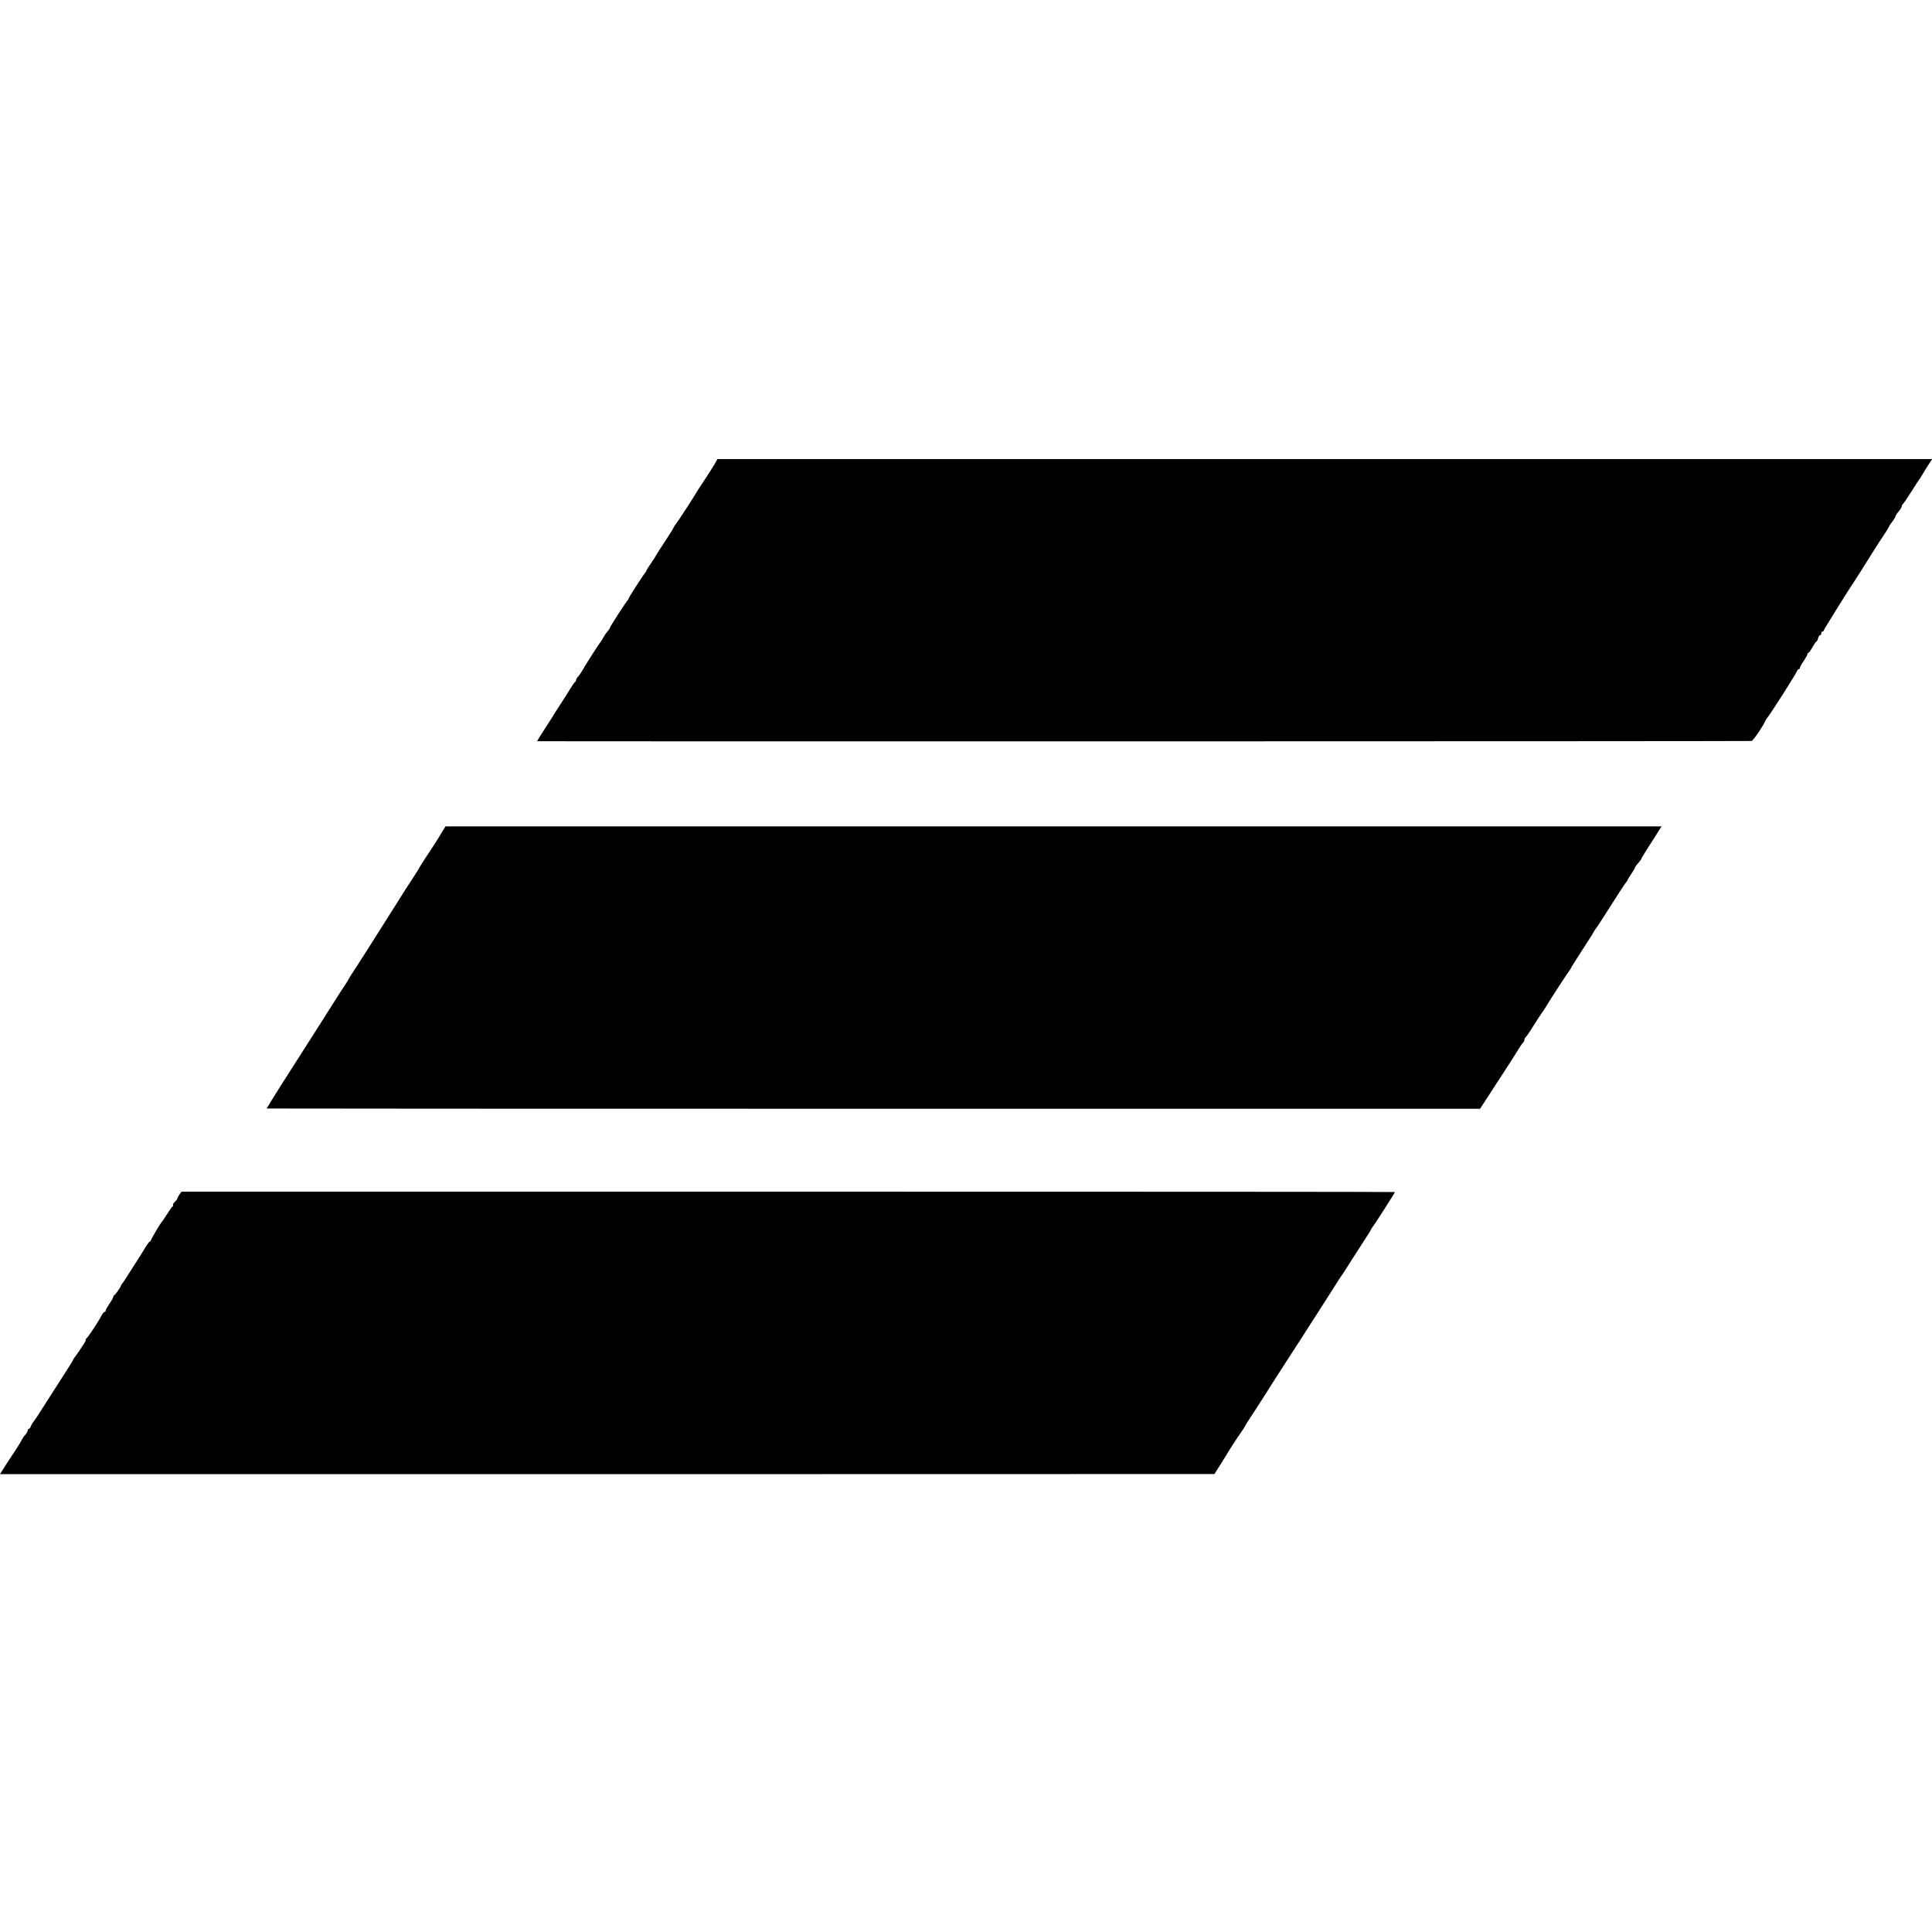
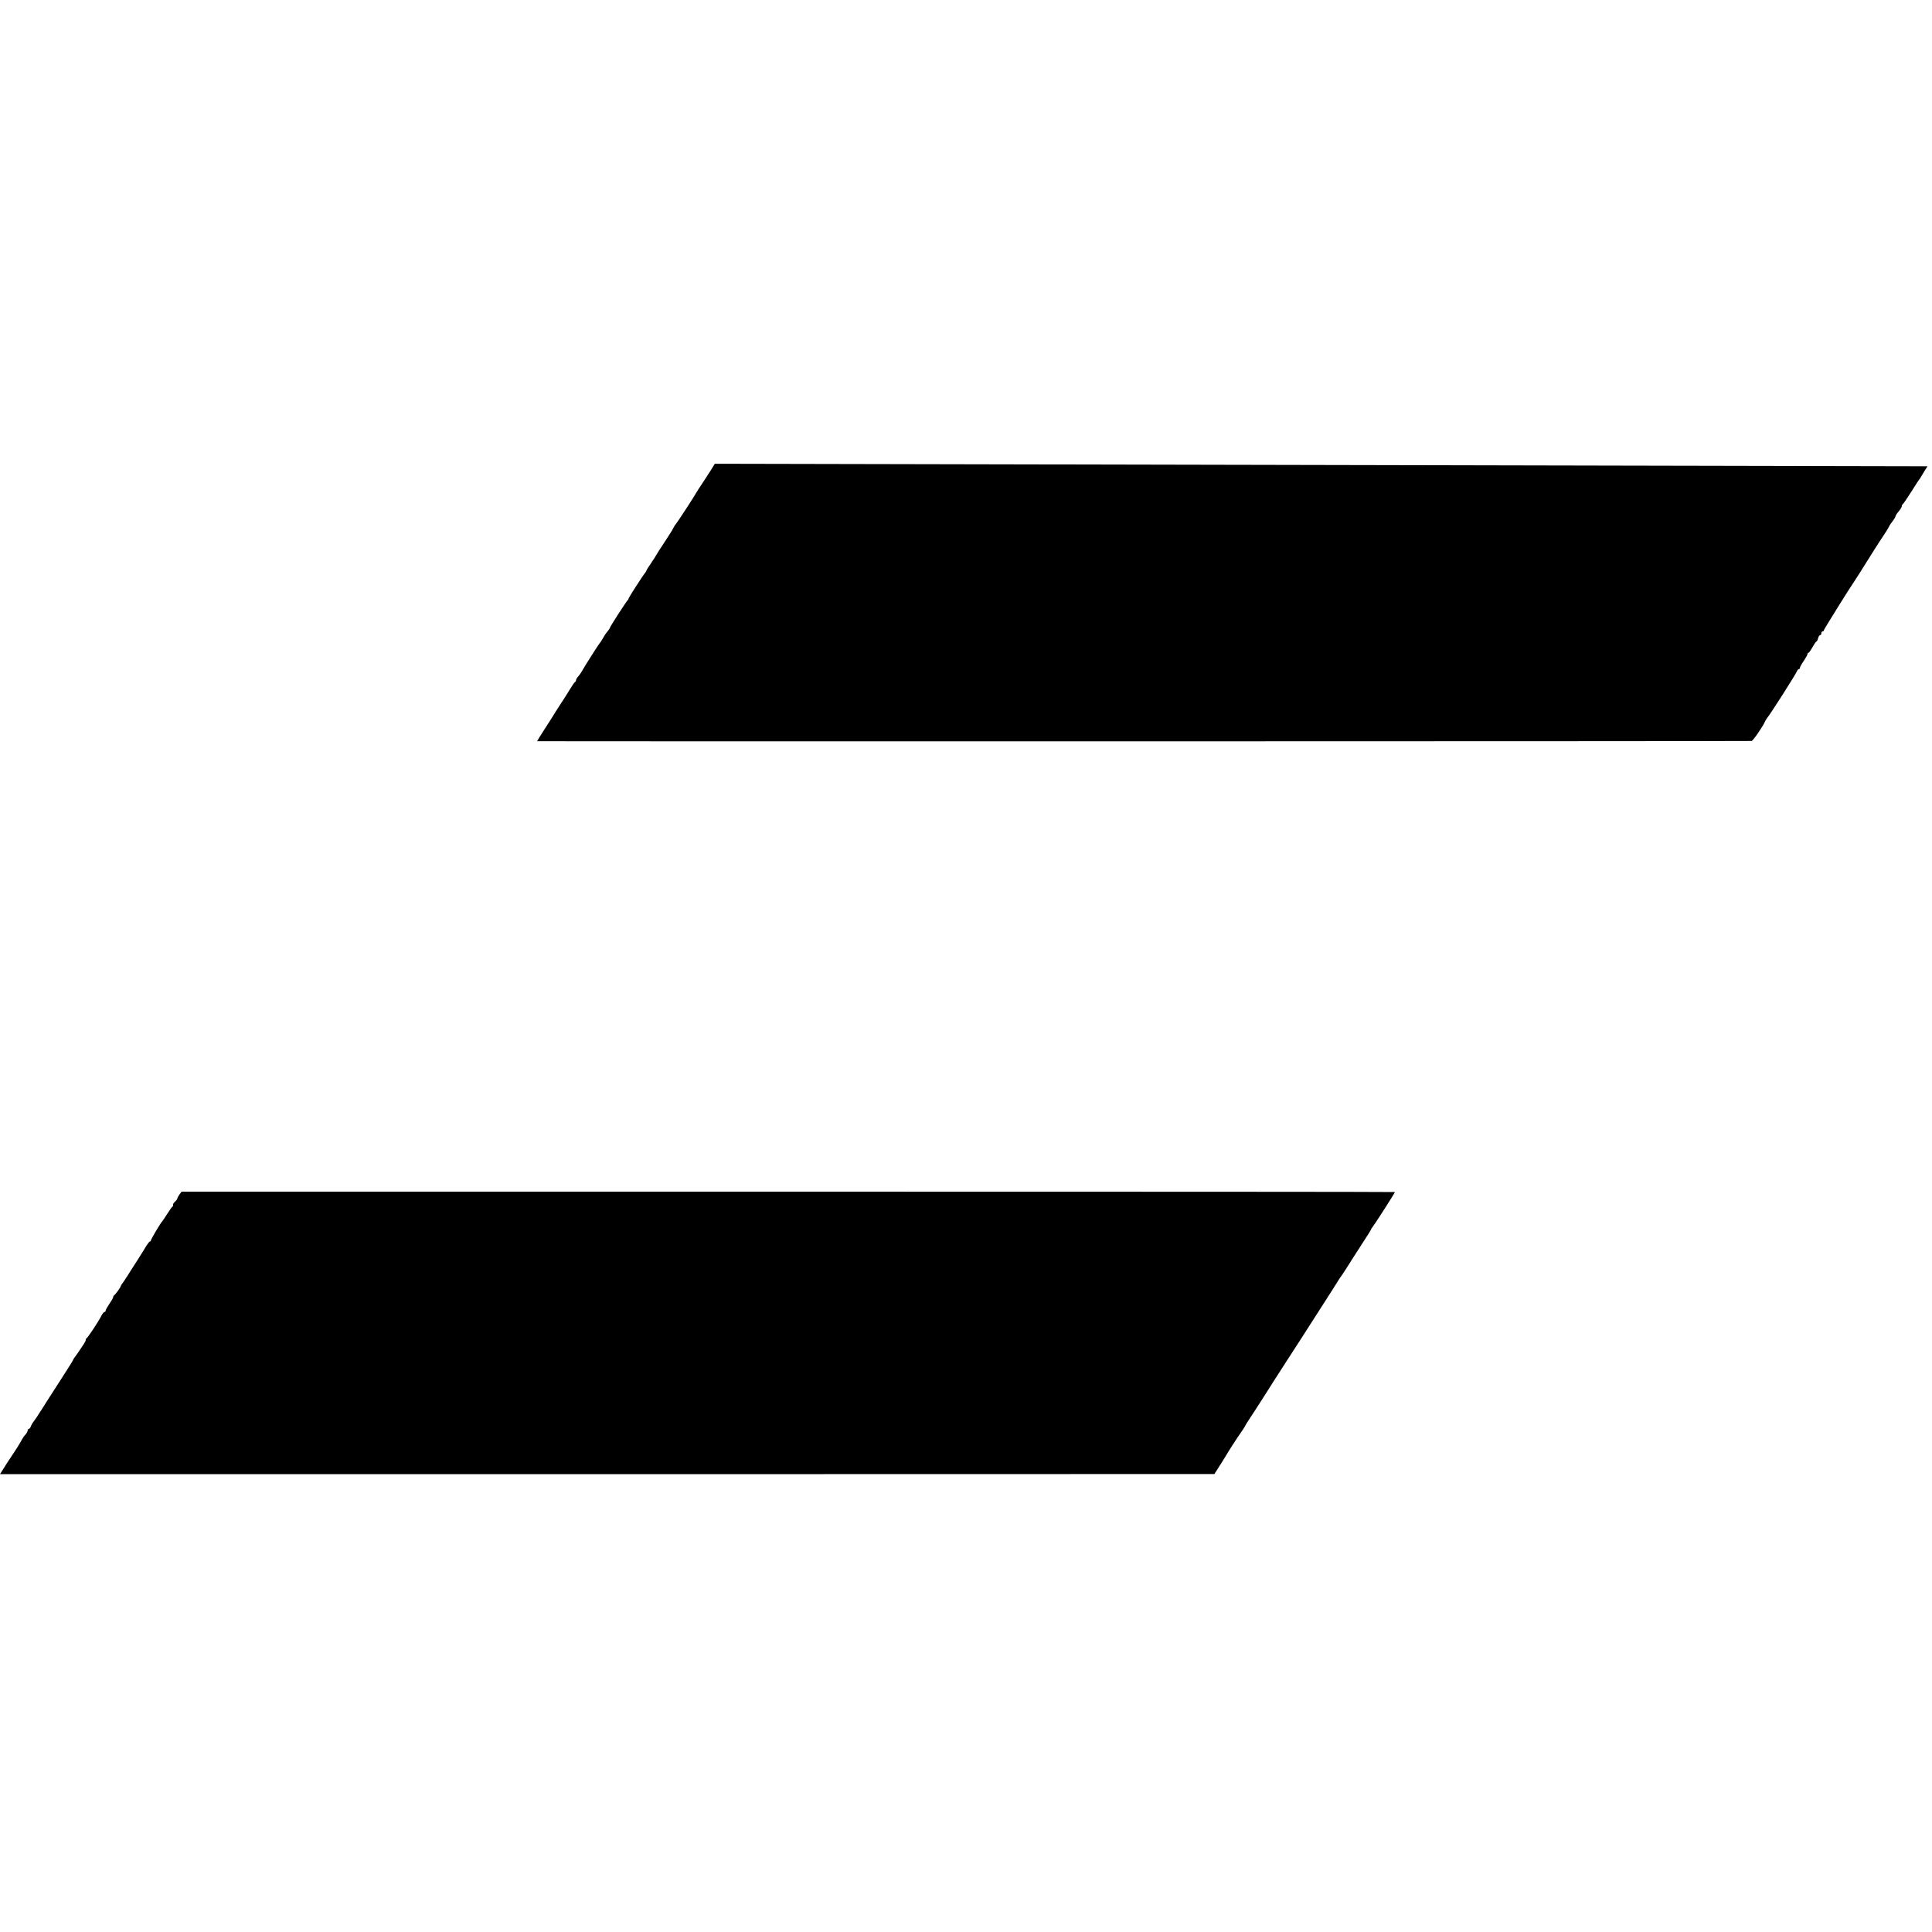
<svg xmlns="http://www.w3.org/2000/svg" version="1.0" width="1536pt" height="1536pt" viewBox="0 0 1536 1536" preserveAspectRatio="xMidYMid meet">
  <g transform="translate(0,1536) scale(0.1,-0.1)" fill="#000000" stroke="none">
-     <path d="M5683 11673 c-12 -21 -51 -82 -87 -137 -36 -54 -66 -100 -66 -102 0 -5 -152 -238 -159 -244 -4 -3 -12 -16 -19 -30 -6 -14 -39 -65 -72 -115 -33 -49 -63 -97 -67 -105 -4 -8 -22 -36 -40 -62 -18 -26 -33 -50 -33 -53 0 -3 -5 -11 -10 -18 -18 -20 -138 -207 -133 -207 2 0 -1 -6 -7 -12 -18 -21 -140 -210 -140 -217 0 -4 -8 -16 -17 -27 -10 -11 -27 -35 -37 -54 -11 -19 -22 -37 -26 -40 -6 -5 -127 -195 -146 -230 -6 -11 -18 -28 -27 -38 -10 -10 -17 -23 -17 -29 0 -6 -4 -13 -8 -15 -4 -1 -21 -25 -37 -52 -41 -66 -46 -74 -80 -126 -16 -25 -34 -53 -40 -62 -5 -10 -40 -65 -77 -122 -38 -58 -68 -107 -68 -109 0 -2 9634 -1 9656 2 11 1 90 116 106 154 4 9 12 23 18 30 20 21 230 351 236 370 4 9 10 17 15 17 5 0 9 5 9 11 0 6 13 30 30 54 16 24 30 48 30 54 0 6 3 11 8 11 4 0 18 20 32 45 14 25 28 45 31 45 4 0 10 11 13 25 4 14 11 25 16 25 6 0 10 7 10 15 0 8 5 15 10 15 6 0 10 4 10 9 0 7 208 340 250 401 6 8 49 76 95 150 47 74 89 142 95 150 35 51 80 122 80 127 0 2 11 19 25 37 14 18 25 37 25 42 0 5 11 22 25 38 14 16 25 35 25 42 0 7 4 14 8 16 4 2 34 46 67 98 32 52 62 97 65 100 3 3 10 14 16 25 6 11 28 46 48 78 l37 57 -4829 0 -4828 0 -21 -37z" />
-     <path d="M3519 8753 c-13 -21 -26 -42 -29 -48 -6 -11 -42 -68 -112 -173 -26 -40 -48 -75 -48 -77 0 -3 -22 -37 -48 -77 -27 -40 -77 -118 -111 -173 -105 -168 -360 -569 -369 -580 -4 -5 -17 -26 -28 -45 -10 -19 -22 -39 -27 -45 -8 -11 -67 -102 -82 -127 -11 -19 -381 -599 -437 -686 -43 -68 -108 -173 -108 -175 0 -1 2171 -2 4824 -2 l4823 0 78 120 c160 246 202 311 225 350 13 22 30 46 37 53 7 7 13 19 13 27 0 7 4 15 8 17 4 2 35 46 67 98 33 52 62 97 65 100 3 3 17 23 30 45 36 61 178 278 190 292 5 7 10 15 10 17 0 3 38 63 83 133 46 71 90 139 97 153 7 14 16 27 19 30 4 3 38 55 76 115 101 159 152 238 164 252 6 7 11 14 11 17 0 3 14 25 30 49 17 25 30 48 30 52 0 3 6 13 13 20 26 29 37 44 37 49 0 3 24 43 53 88 30 46 66 102 80 126 l27 42 -4834 0 -4834 0 -23 -37z" />
+     <path d="M5683 11673 c-12 -21 -51 -82 -87 -137 -36 -54 -66 -100 -66 -102 0 -5 -152 -238 -159 -244 -4 -3 -12 -16 -19 -30 -6 -14 -39 -65 -72 -115 -33 -49 -63 -97 -67 -105 -4 -8 -22 -36 -40 -62 -18 -26 -33 -50 -33 -53 0 -3 -5 -11 -10 -18 -18 -20 -138 -207 -133 -207 2 0 -1 -6 -7 -12 -18 -21 -140 -210 -140 -217 0 -4 -8 -16 -17 -27 -10 -11 -27 -35 -37 -54 -11 -19 -22 -37 -26 -40 -6 -5 -127 -195 -146 -230 -6 -11 -18 -28 -27 -38 -10 -10 -17 -23 -17 -29 0 -6 -4 -13 -8 -15 -4 -1 -21 -25 -37 -52 -41 -66 -46 -74 -80 -126 -16 -25 -34 -53 -40 -62 -5 -10 -40 -65 -77 -122 -38 -58 -68 -107 -68 -109 0 -2 9634 -1 9656 2 11 1 90 116 106 154 4 9 12 23 18 30 20 21 230 351 236 370 4 9 10 17 15 17 5 0 9 5 9 11 0 6 13 30 30 54 16 24 30 48 30 54 0 6 3 11 8 11 4 0 18 20 32 45 14 25 28 45 31 45 4 0 10 11 13 25 4 14 11 25 16 25 6 0 10 7 10 15 0 8 5 15 10 15 6 0 10 4 10 9 0 7 208 340 250 401 6 8 49 76 95 150 47 74 89 142 95 150 35 51 80 122 80 127 0 2 11 19 25 37 14 18 25 37 25 42 0 5 11 22 25 38 14 16 25 35 25 42 0 7 4 14 8 16 4 2 34 46 67 98 32 52 62 97 65 100 3 3 10 14 16 25 6 11 28 46 48 78 z" />
    <path d="M1427 5864 c-9 -13 -17 -27 -17 -32 0 -5 -9 -17 -20 -27 -11 -10 -17 -21 -15 -25 3 -5 2 -10 -3 -12 -4 -1 -23 -28 -42 -58 -19 -30 -37 -57 -40 -60 -12 -10 -90 -142 -90 -151 0 -5 -4 -9 -8 -9 -4 0 -16 -15 -27 -32 -10 -18 -43 -71 -73 -118 -30 -47 -68 -105 -83 -130 -16 -25 -33 -50 -39 -57 -5 -7 -10 -15 -10 -18 0 -8 -44 -69 -52 -73 -5 -2 -8 -8 -8 -14 0 -5 -13 -29 -30 -53 -16 -24 -30 -48 -30 -54 0 -6 -4 -11 -8 -11 -5 0 -14 -10 -21 -22 -31 -60 -112 -182 -125 -190 -6 -4 -8 -8 -4 -8 4 0 -4 -17 -17 -37 -14 -21 -31 -46 -38 -57 -6 -10 -20 -29 -29 -41 -10 -13 -18 -26 -18 -29 0 -3 -44 -73 -97 -155 -54 -83 -120 -187 -148 -231 -27 -44 -58 -90 -67 -101 -10 -12 -20 -30 -23 -40 -4 -11 -11 -19 -16 -19 -5 0 -9 -6 -9 -13 0 -7 -8 -22 -18 -33 -10 -10 -21 -26 -25 -34 -16 -31 -45 -78 -107 -170 -9 -14 -29 -44 -43 -67 l-27 -43 4827 0 4828 1 45 71 c25 39 54 87 66 107 12 20 46 73 77 119 32 45 57 84 57 87 0 3 40 65 80 125 12 19 142 221 155 243 6 9 44 68 85 132 41 63 91 140 110 170 19 30 96 150 170 265 74 116 140 218 145 228 6 9 12 19 15 22 3 3 25 36 49 74 24 39 77 121 117 183 41 62 74 115 74 118 0 3 5 11 11 18 16 19 179 273 179 280 0 2 -2170 3 -4823 3 l-4823 0 -17 -22z" />
  </g>
</svg>